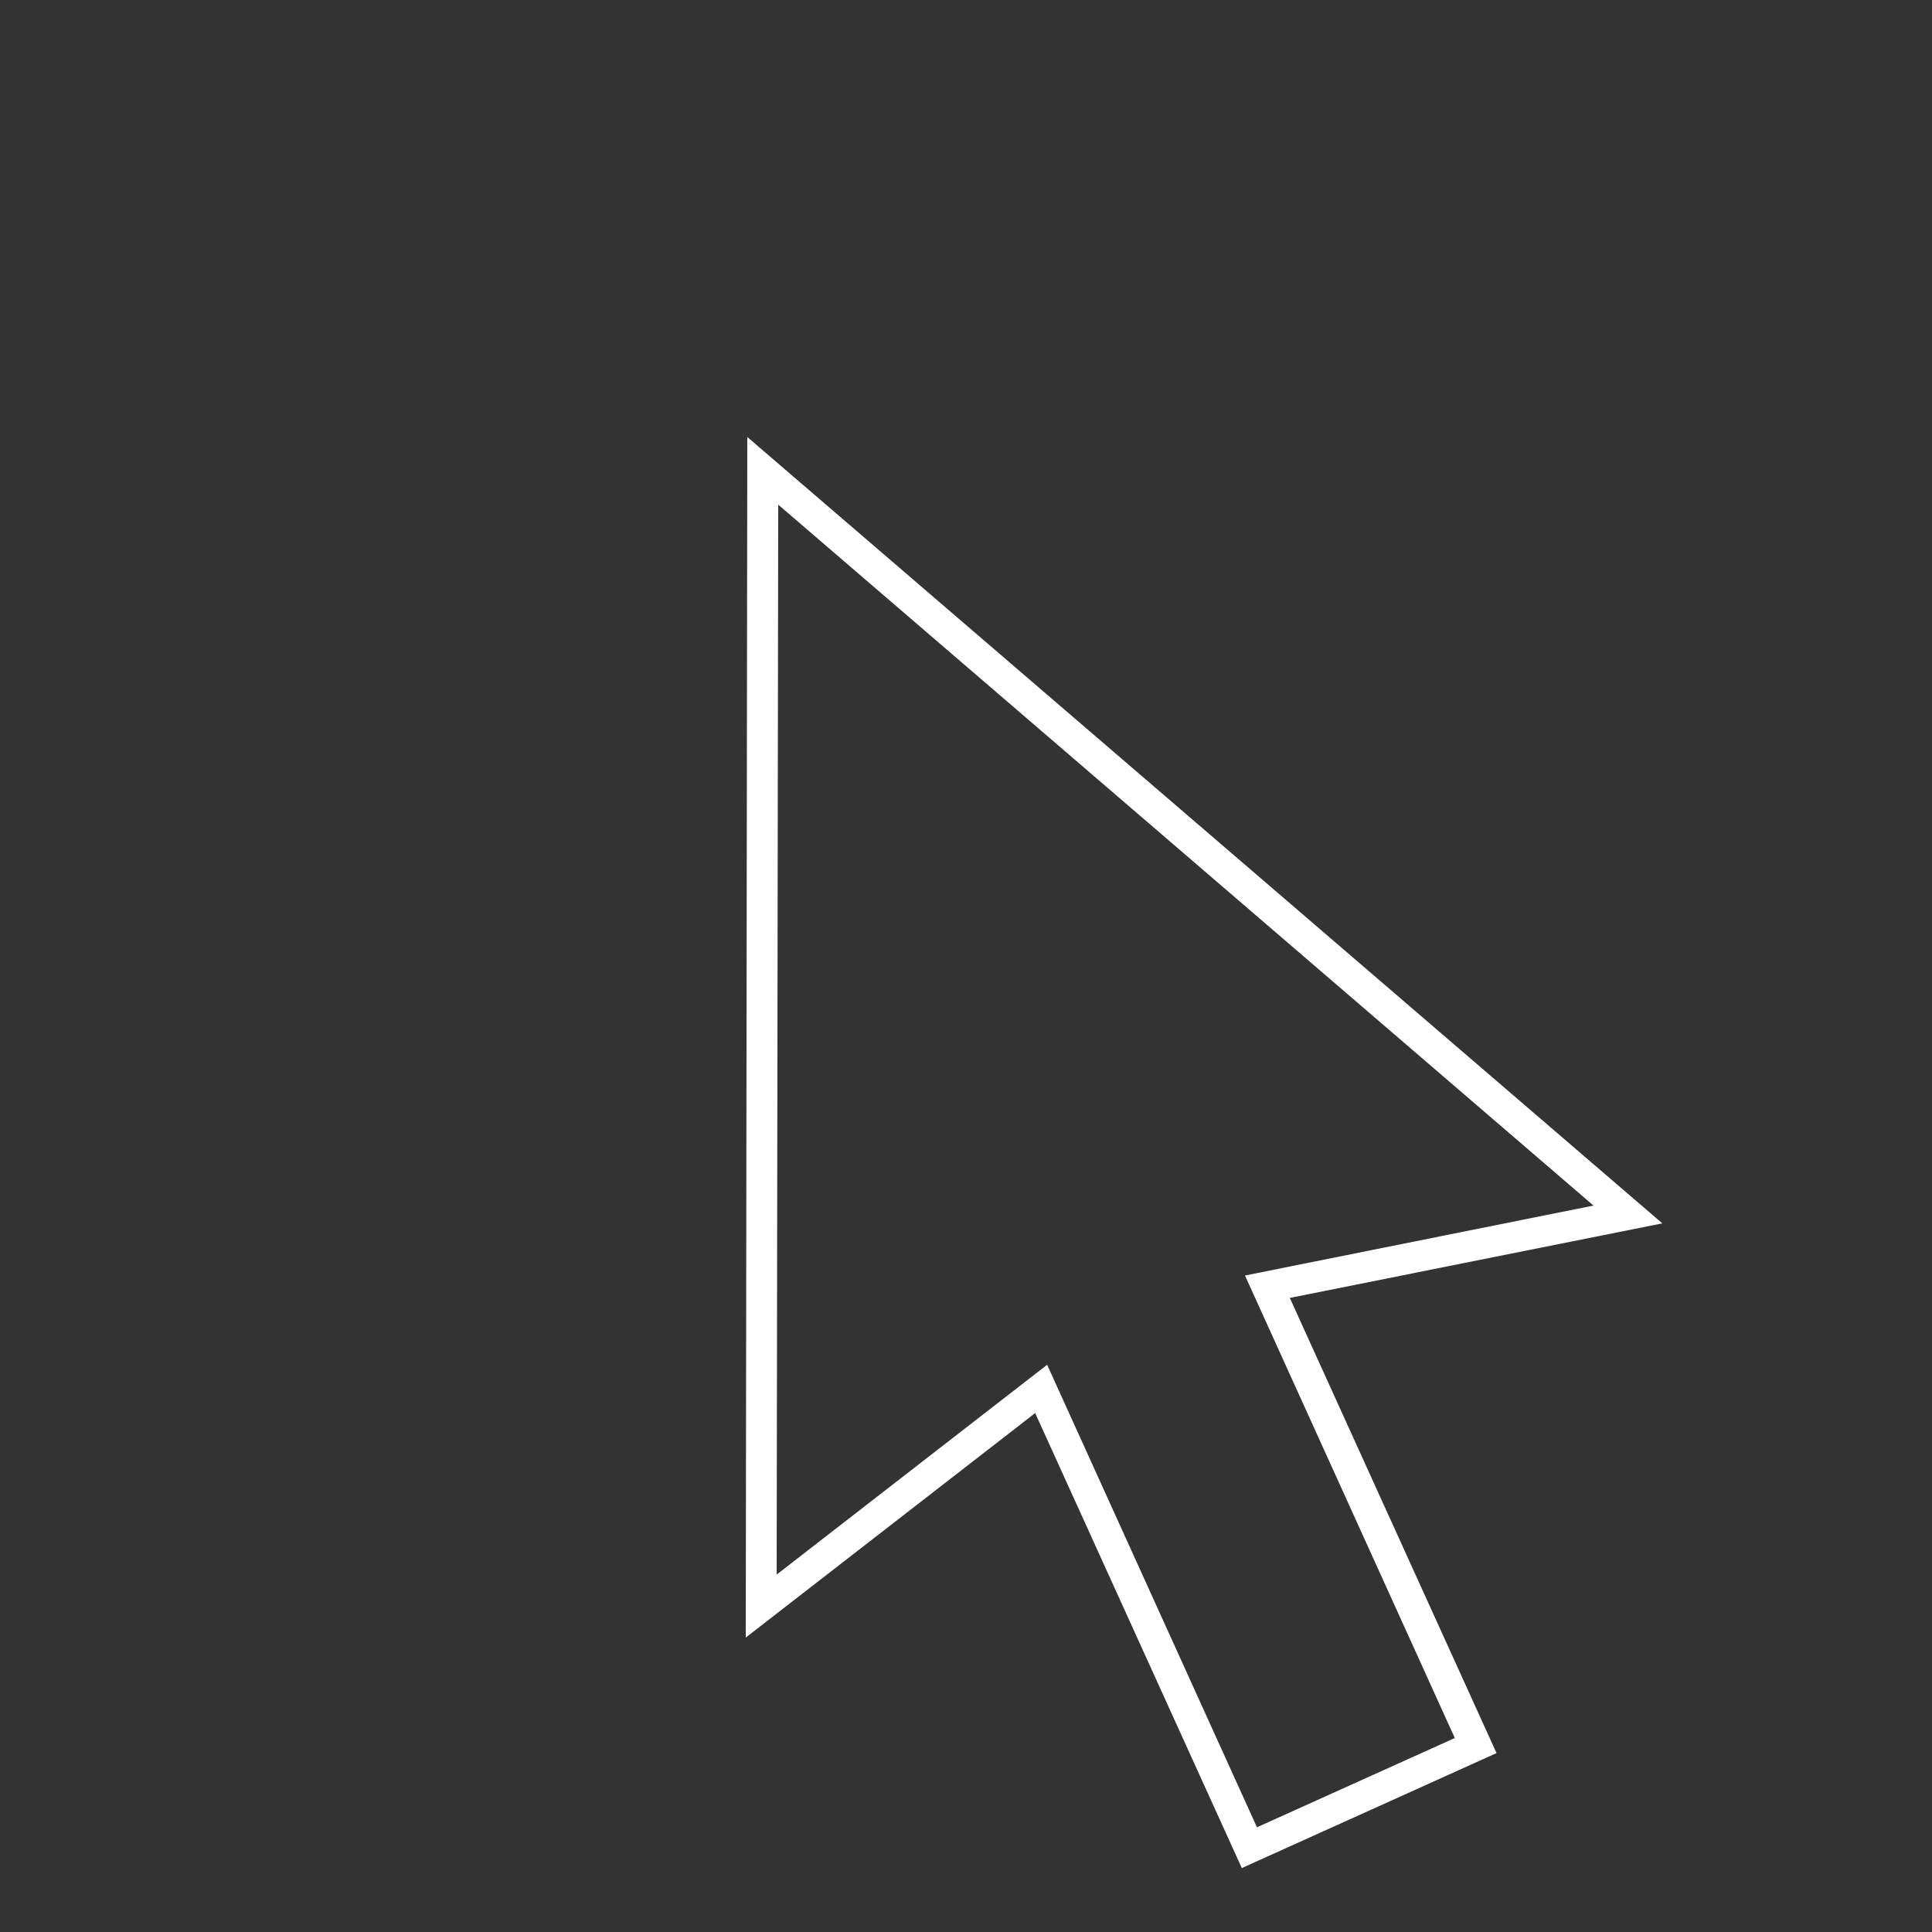
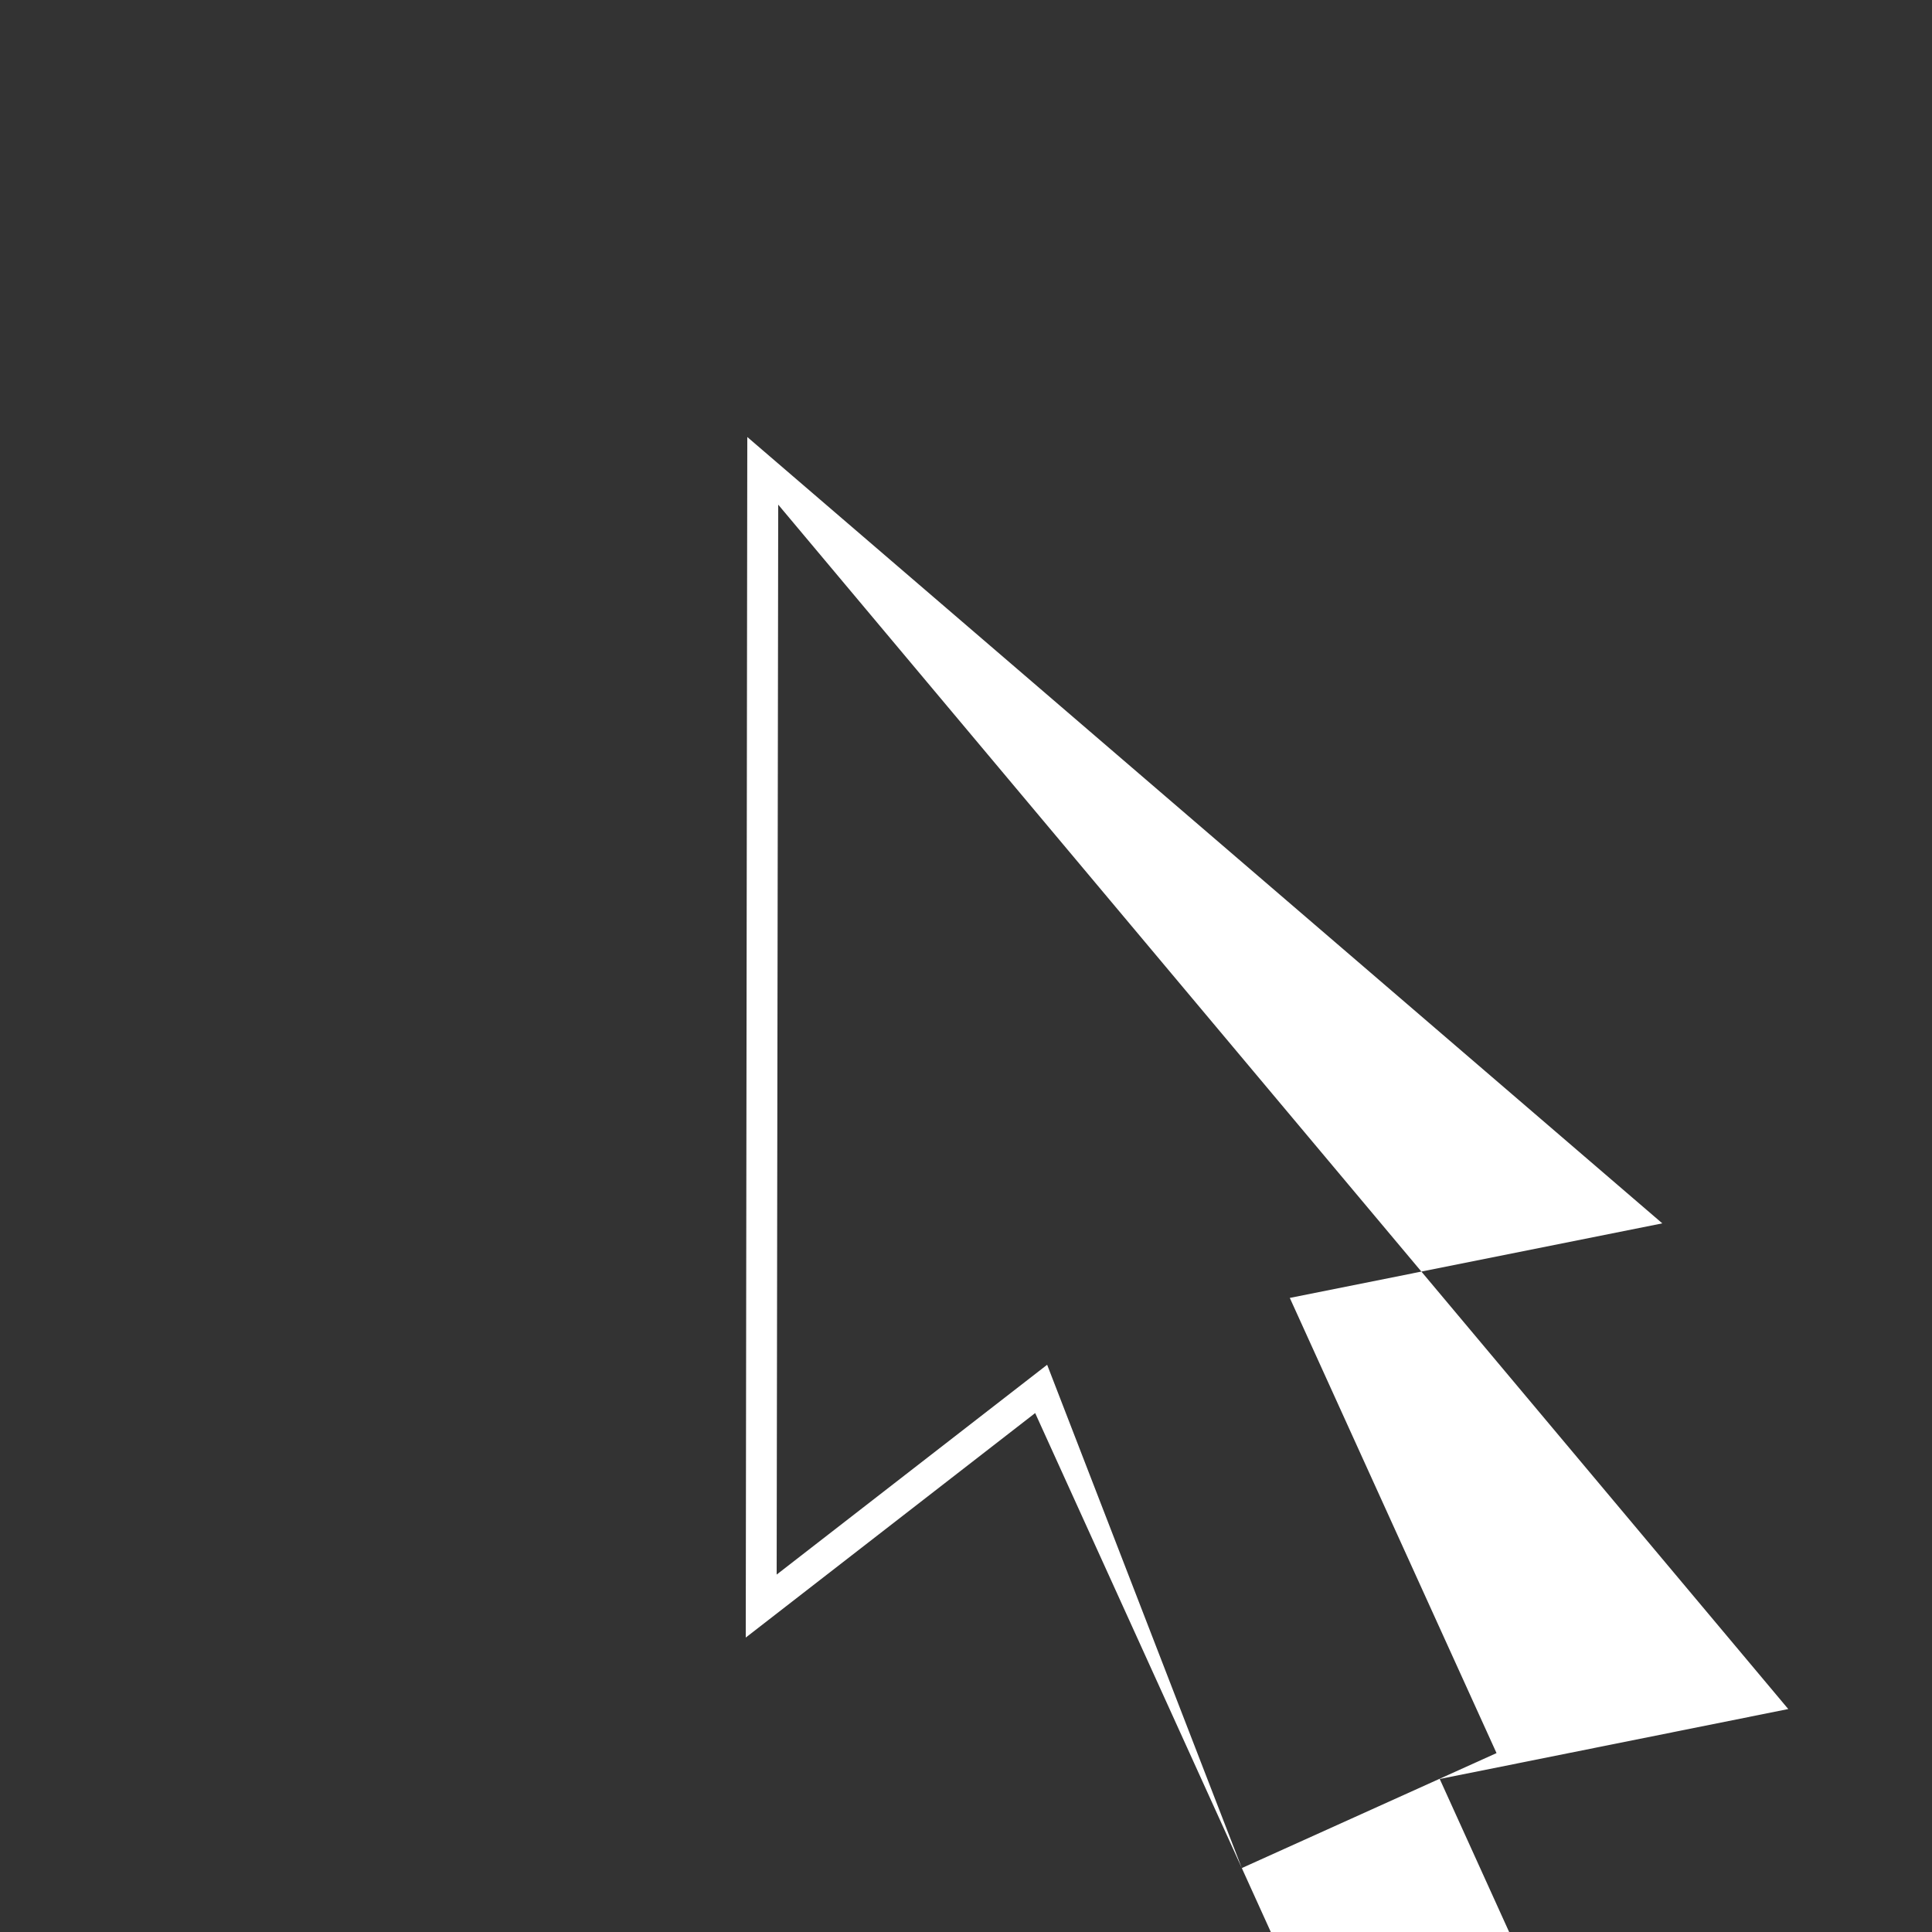
<svg xmlns="http://www.w3.org/2000/svg" id="_Слой_1" data-name="Слой 1" viewBox="0 0 500 500">
  <rect x="0" y="0" width="500" height="500" fill="#333333" stroke="none" />
  <defs>
    <style> .cls-1 { fill: #fff; } </style>
  </defs>
-   <path class="cls-1" d="M321.4,483.5l-53.5-117.8-74.9,58.1,.4-310.7,236.8,203.5-96.4,19.3,53.5,117.8-65.8,29.7Zm-50.4-130.3l54.3,119.7,51.2-23.1-54.3-119.7,90.2-18.1L201.4,130.6l-.4,276.9,70-54.3Z" />
+   <path class="cls-1" d="M321.4,483.5l-53.5-117.8-74.9,58.1,.4-310.7,236.8,203.5-96.4,19.3,53.5,117.8-65.8,29.7Zl54.3,119.7,51.2-23.1-54.3-119.7,90.2-18.1L201.4,130.6l-.4,276.9,70-54.3Z" />
</svg>